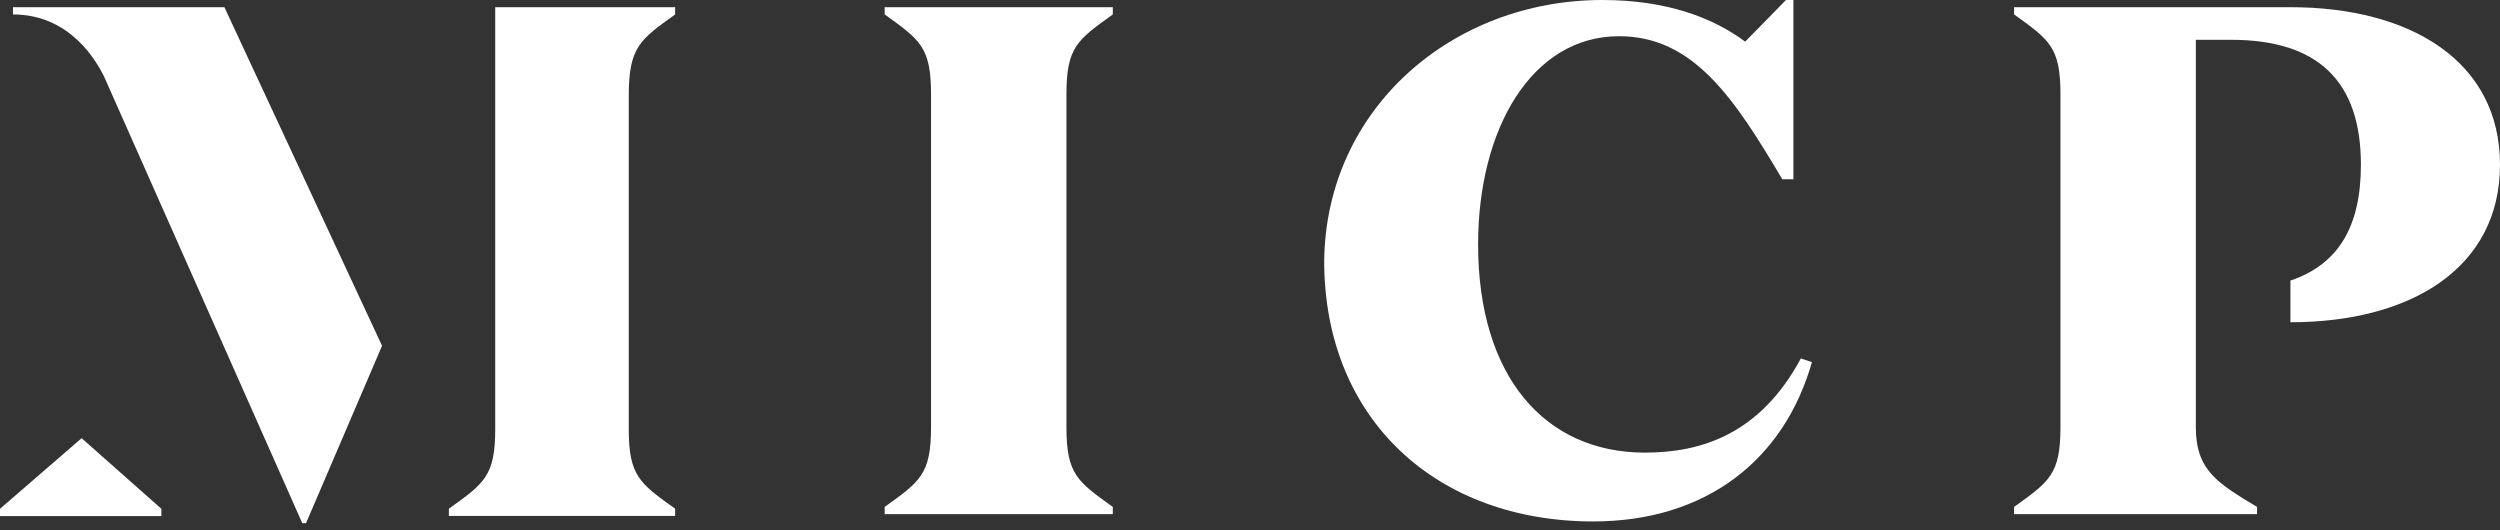
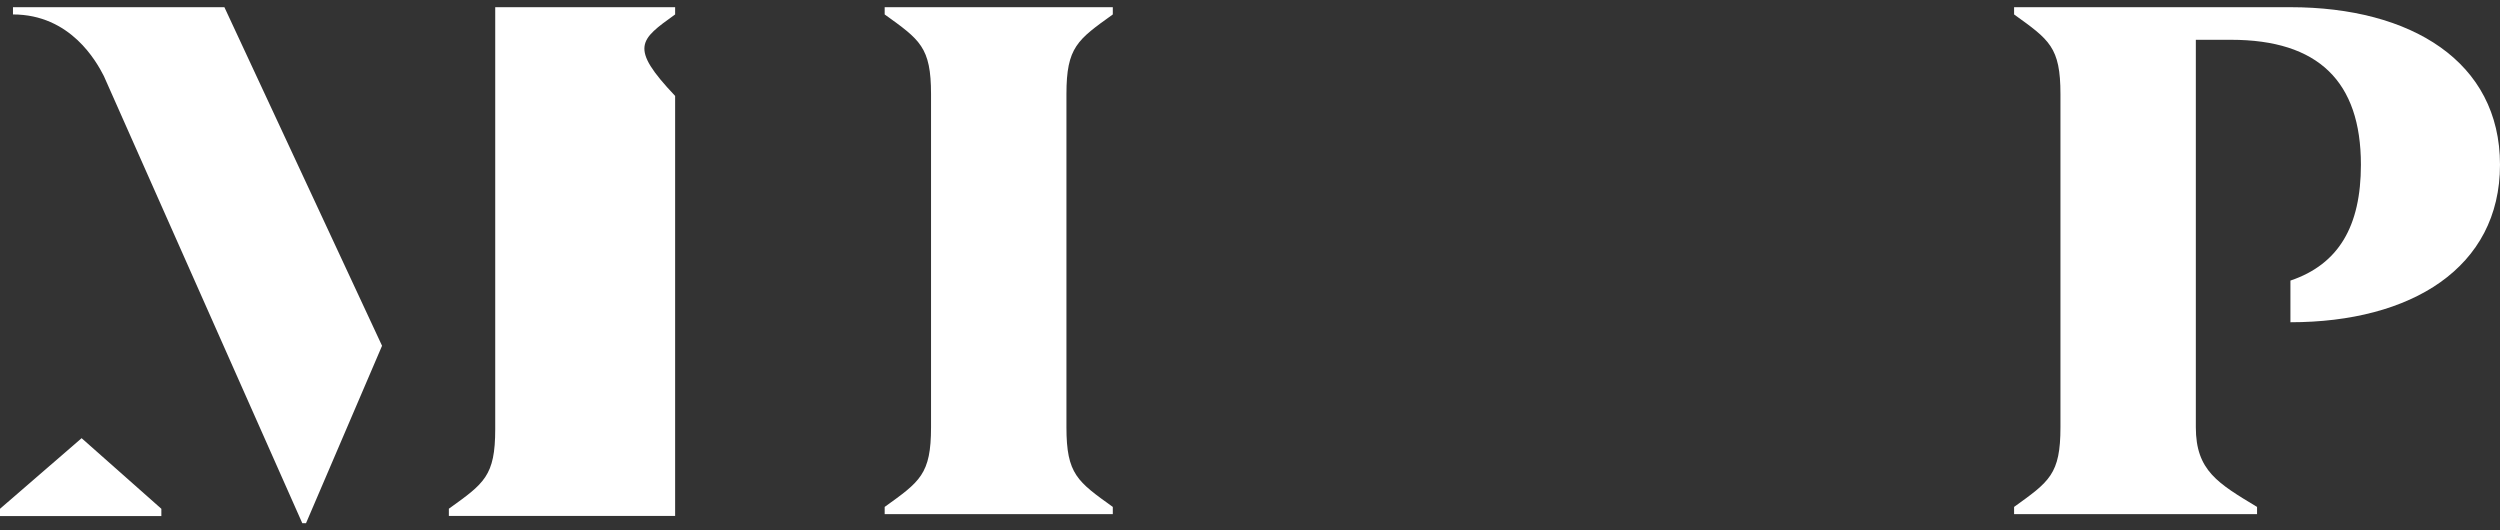
<svg xmlns="http://www.w3.org/2000/svg" width="99" height="21" viewBox="0 0 99 21" fill="none">
  <rect x="0" y="0" width="99" height="21" fill="#333333" stroke="none" />
  <path d="M35.033 0.572V0.285H44.067V0.572C42.671 1.576 42.231 1.863 42.231 3.727V16.919C42.231 18.783 42.671 19.07 44.067 20.074V20.36H35.033V20.074C36.429 19.07 36.869 18.783 36.869 16.919V3.727C36.869 1.863 36.429 1.576 35.033 0.572Z" fill="white" />
-   <path d="M58.533 9.679C58.533 14.913 61.177 17.924 65.143 17.924C67.347 17.924 69.697 17.207 71.312 14.196L71.753 14.34C70.651 18.211 67.567 20.649 63.087 20.649C56.917 20.649 52.438 16.634 52.438 10.325C52.511 4.302 57.505 0 63.454 0C66.025 0 67.861 0.717 69.109 1.649L70.725 0H71.019V7.098H70.578C68.668 3.872 67.053 1.434 64.115 1.434C60.663 1.434 58.533 5.091 58.533 9.679Z" fill="white" />
-   <path d="M26.735 0.572V0.285H19.611V3.01V16.991C19.611 18.855 19.171 19.142 17.775 20.145V20.432H26.735V20.145C25.34 19.142 24.899 18.855 24.899 16.991V3.798C24.899 1.863 25.34 1.576 26.735 0.572Z" fill="white" />
+   <path d="M26.735 0.572V0.285H19.611V3.01V16.991C19.611 18.855 19.171 19.142 17.775 20.145V20.432H26.735V20.145V3.798C24.899 1.863 25.34 1.576 26.735 0.572Z" fill="white" />
  <path d="M8.886 0.285H0.514V0.572C2.79 0.572 3.819 2.436 4.112 3.01L11.971 20.719H12.118L15.129 13.693L8.886 0.285Z" fill="white" />
  <path d="M90.701 0.285H79.758V0.572C81.153 1.576 81.594 1.863 81.594 3.727V16.919C81.594 18.783 81.153 19.07 79.758 20.074V20.36H89.379V20.074C87.837 19.142 86.955 18.64 86.955 16.919V1.576H88.351C91.802 1.576 93.492 3.225 93.492 6.523C93.492 8.961 92.61 10.466 90.701 11.111V12.761C95.475 12.761 99 10.61 99 6.523C99 2.436 95.475 0.285 90.701 0.285Z" fill="white" />
  <path d="M0 20.435V20.148L3.232 17.352L6.39 20.148V20.435H0Z" fill="white" />
</svg>